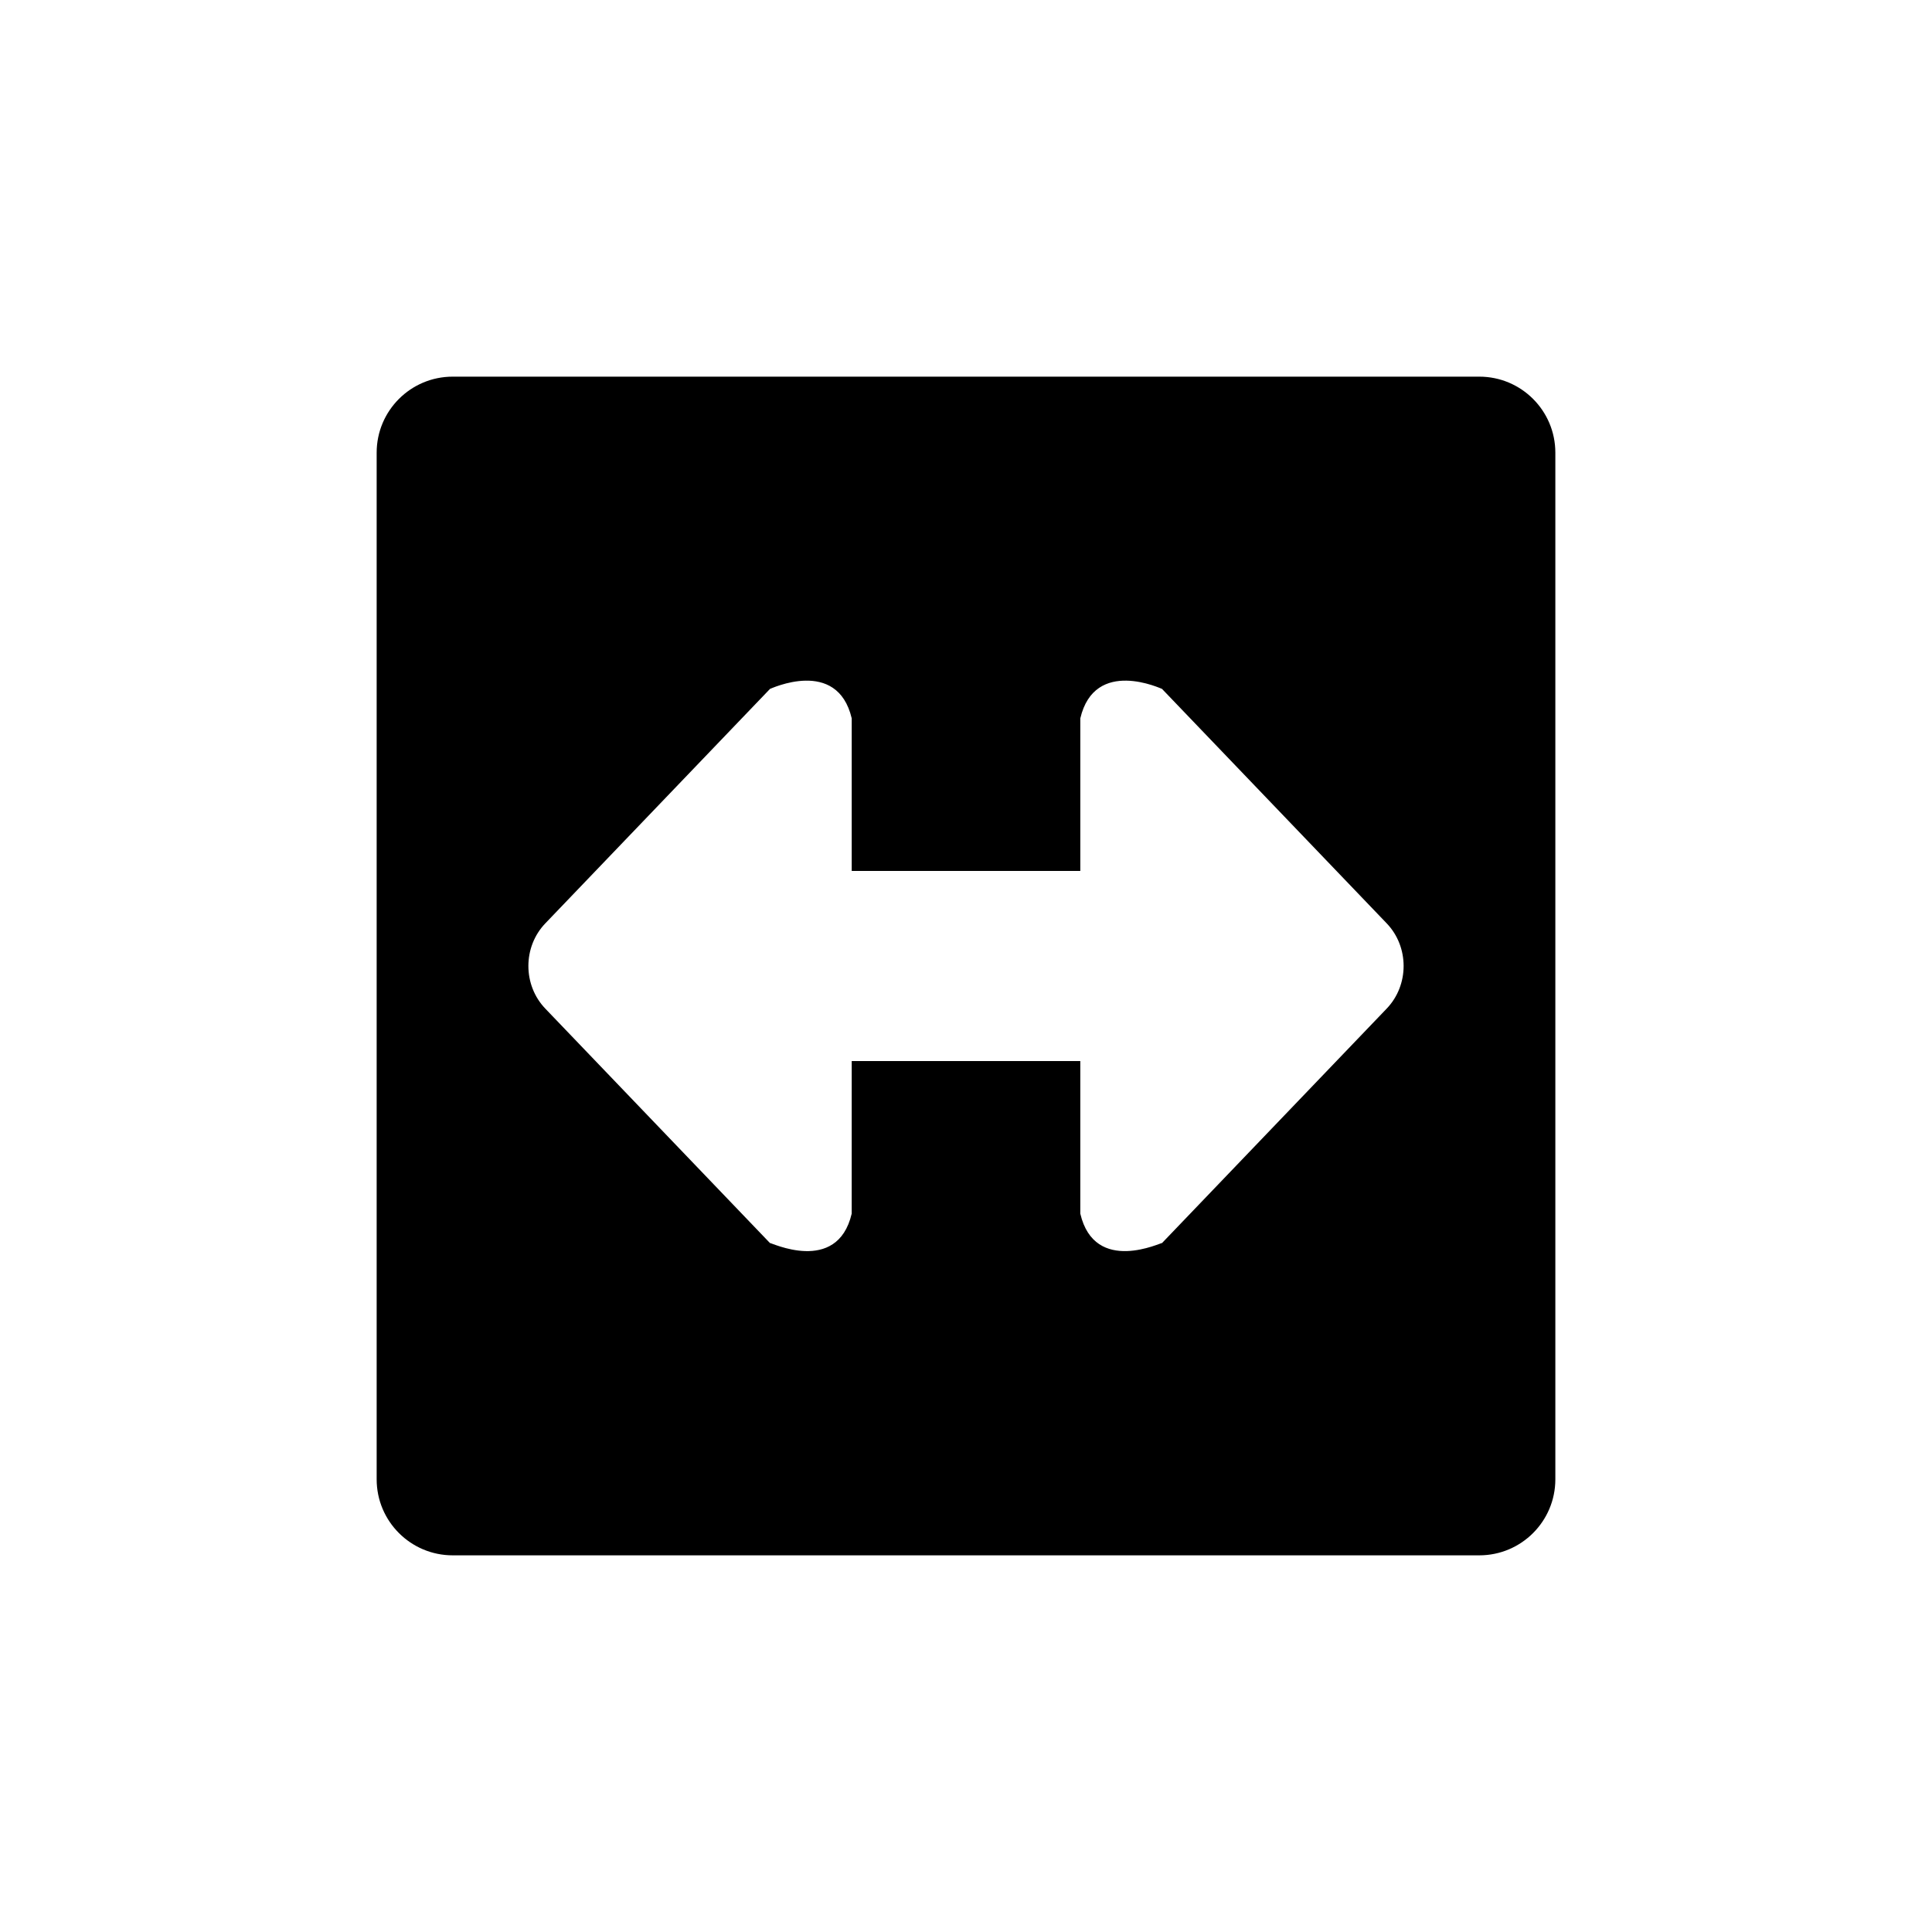
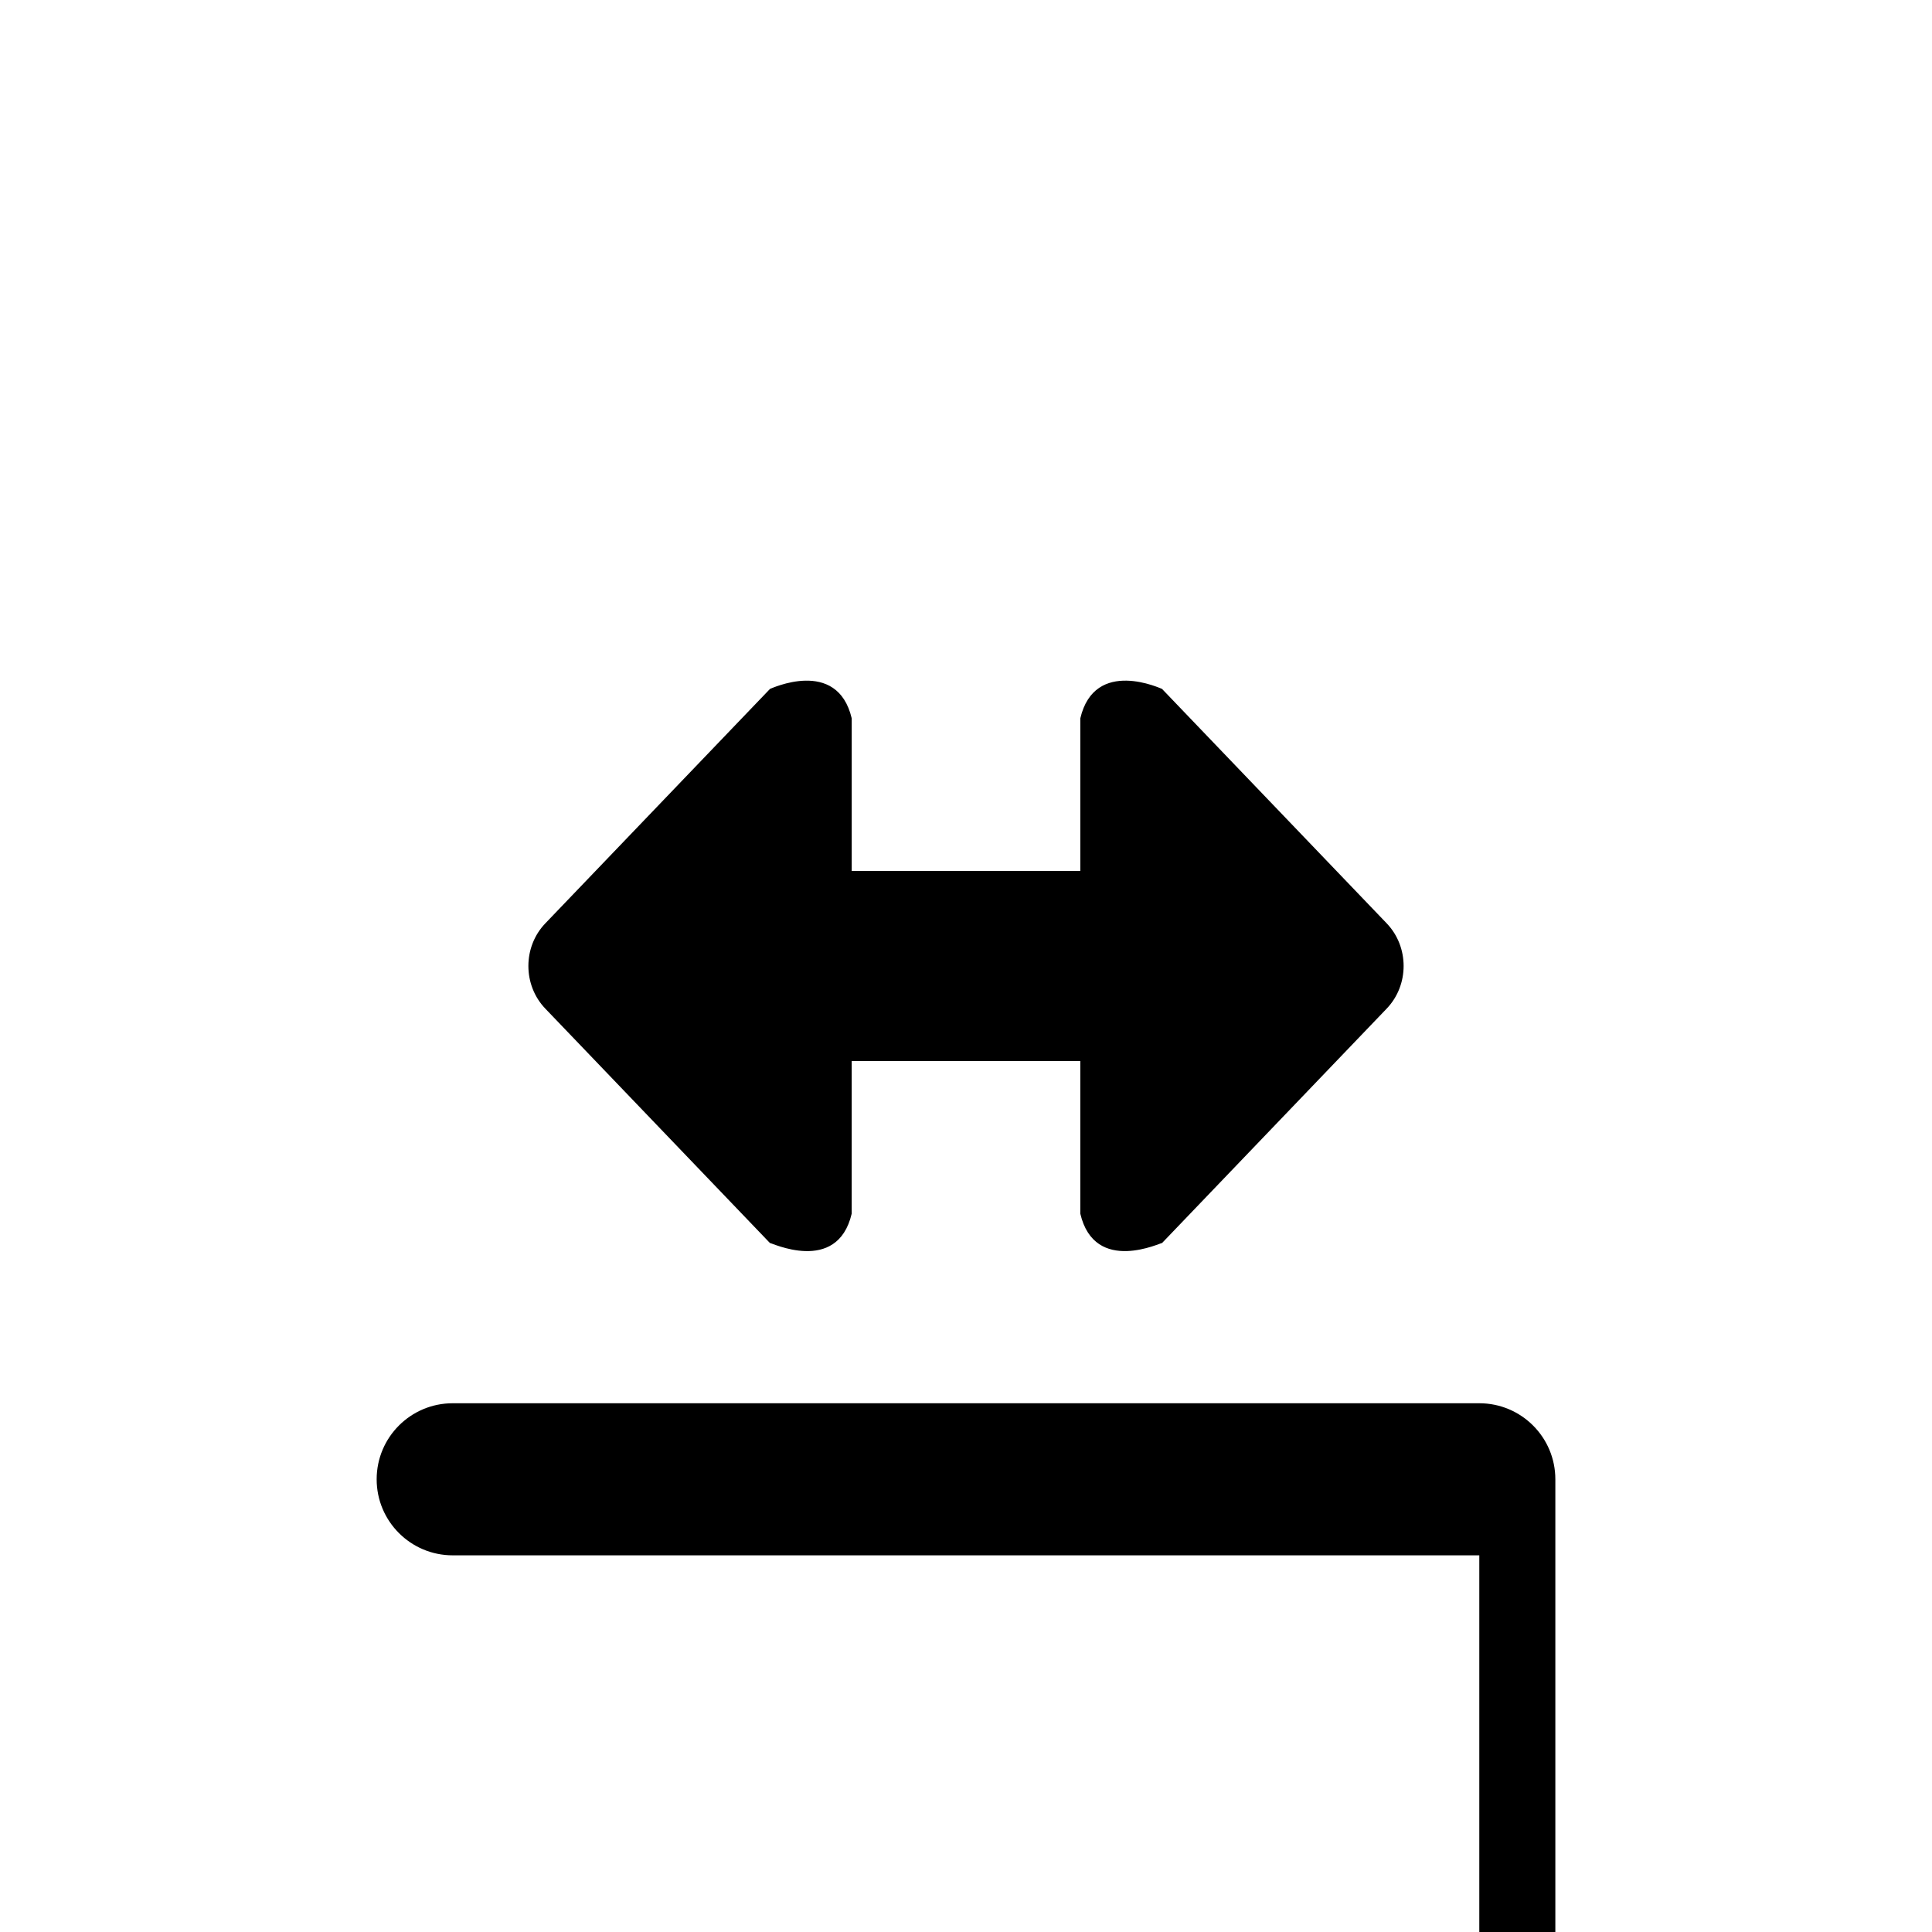
<svg xmlns="http://www.w3.org/2000/svg" fill="#000000" width="800px" height="800px" version="1.1" viewBox="144 144 512 512">
-   <path d="m536.03 556.18h-272.06c-11.129 0-20.152-9.023-20.152-20.152v-272.06c0-11.129 9.023-20.152 20.152-20.152h272.06c11.129 0 20.152 9.023 20.152 20.152v272.06c0 11.129-9.023 20.152-20.152 20.152zm-24.539-167.48-59.547-62.137c-0.023 0.059-17.816-8.484-21.652 7.809v40.438h-60.578v-40.438c-3.84-16.289-21.629-7.75-21.652-7.809l-59.547 62.137c-5.984 6.238-5.984 16.355 0 22.598l59.543 62.133c-0.109-0.348 17.816 8.605 21.652-7.809l0.004-40.434h60.574v40.43c3.84 16.414 21.766 7.457 21.652 7.809l59.547-62.137c5.981-6.238 5.981-16.355 0.004-22.59z" fill-rule="evenodd" />
+   <path d="m536.03 556.18h-272.06c-11.129 0-20.152-9.023-20.152-20.152c0-11.129 9.023-20.152 20.152-20.152h272.06c11.129 0 20.152 9.023 20.152 20.152v272.06c0 11.129-9.023 20.152-20.152 20.152zm-24.539-167.48-59.547-62.137c-0.023 0.059-17.816-8.484-21.652 7.809v40.438h-60.578v-40.438c-3.84-16.289-21.629-7.75-21.652-7.809l-59.547 62.137c-5.984 6.238-5.984 16.355 0 22.598l59.543 62.133c-0.109-0.348 17.816 8.605 21.652-7.809l0.004-40.434h60.574v40.43c3.84 16.414 21.766 7.457 21.652 7.809l59.547-62.137c5.981-6.238 5.981-16.355 0.004-22.59z" fill-rule="evenodd" />
</svg>